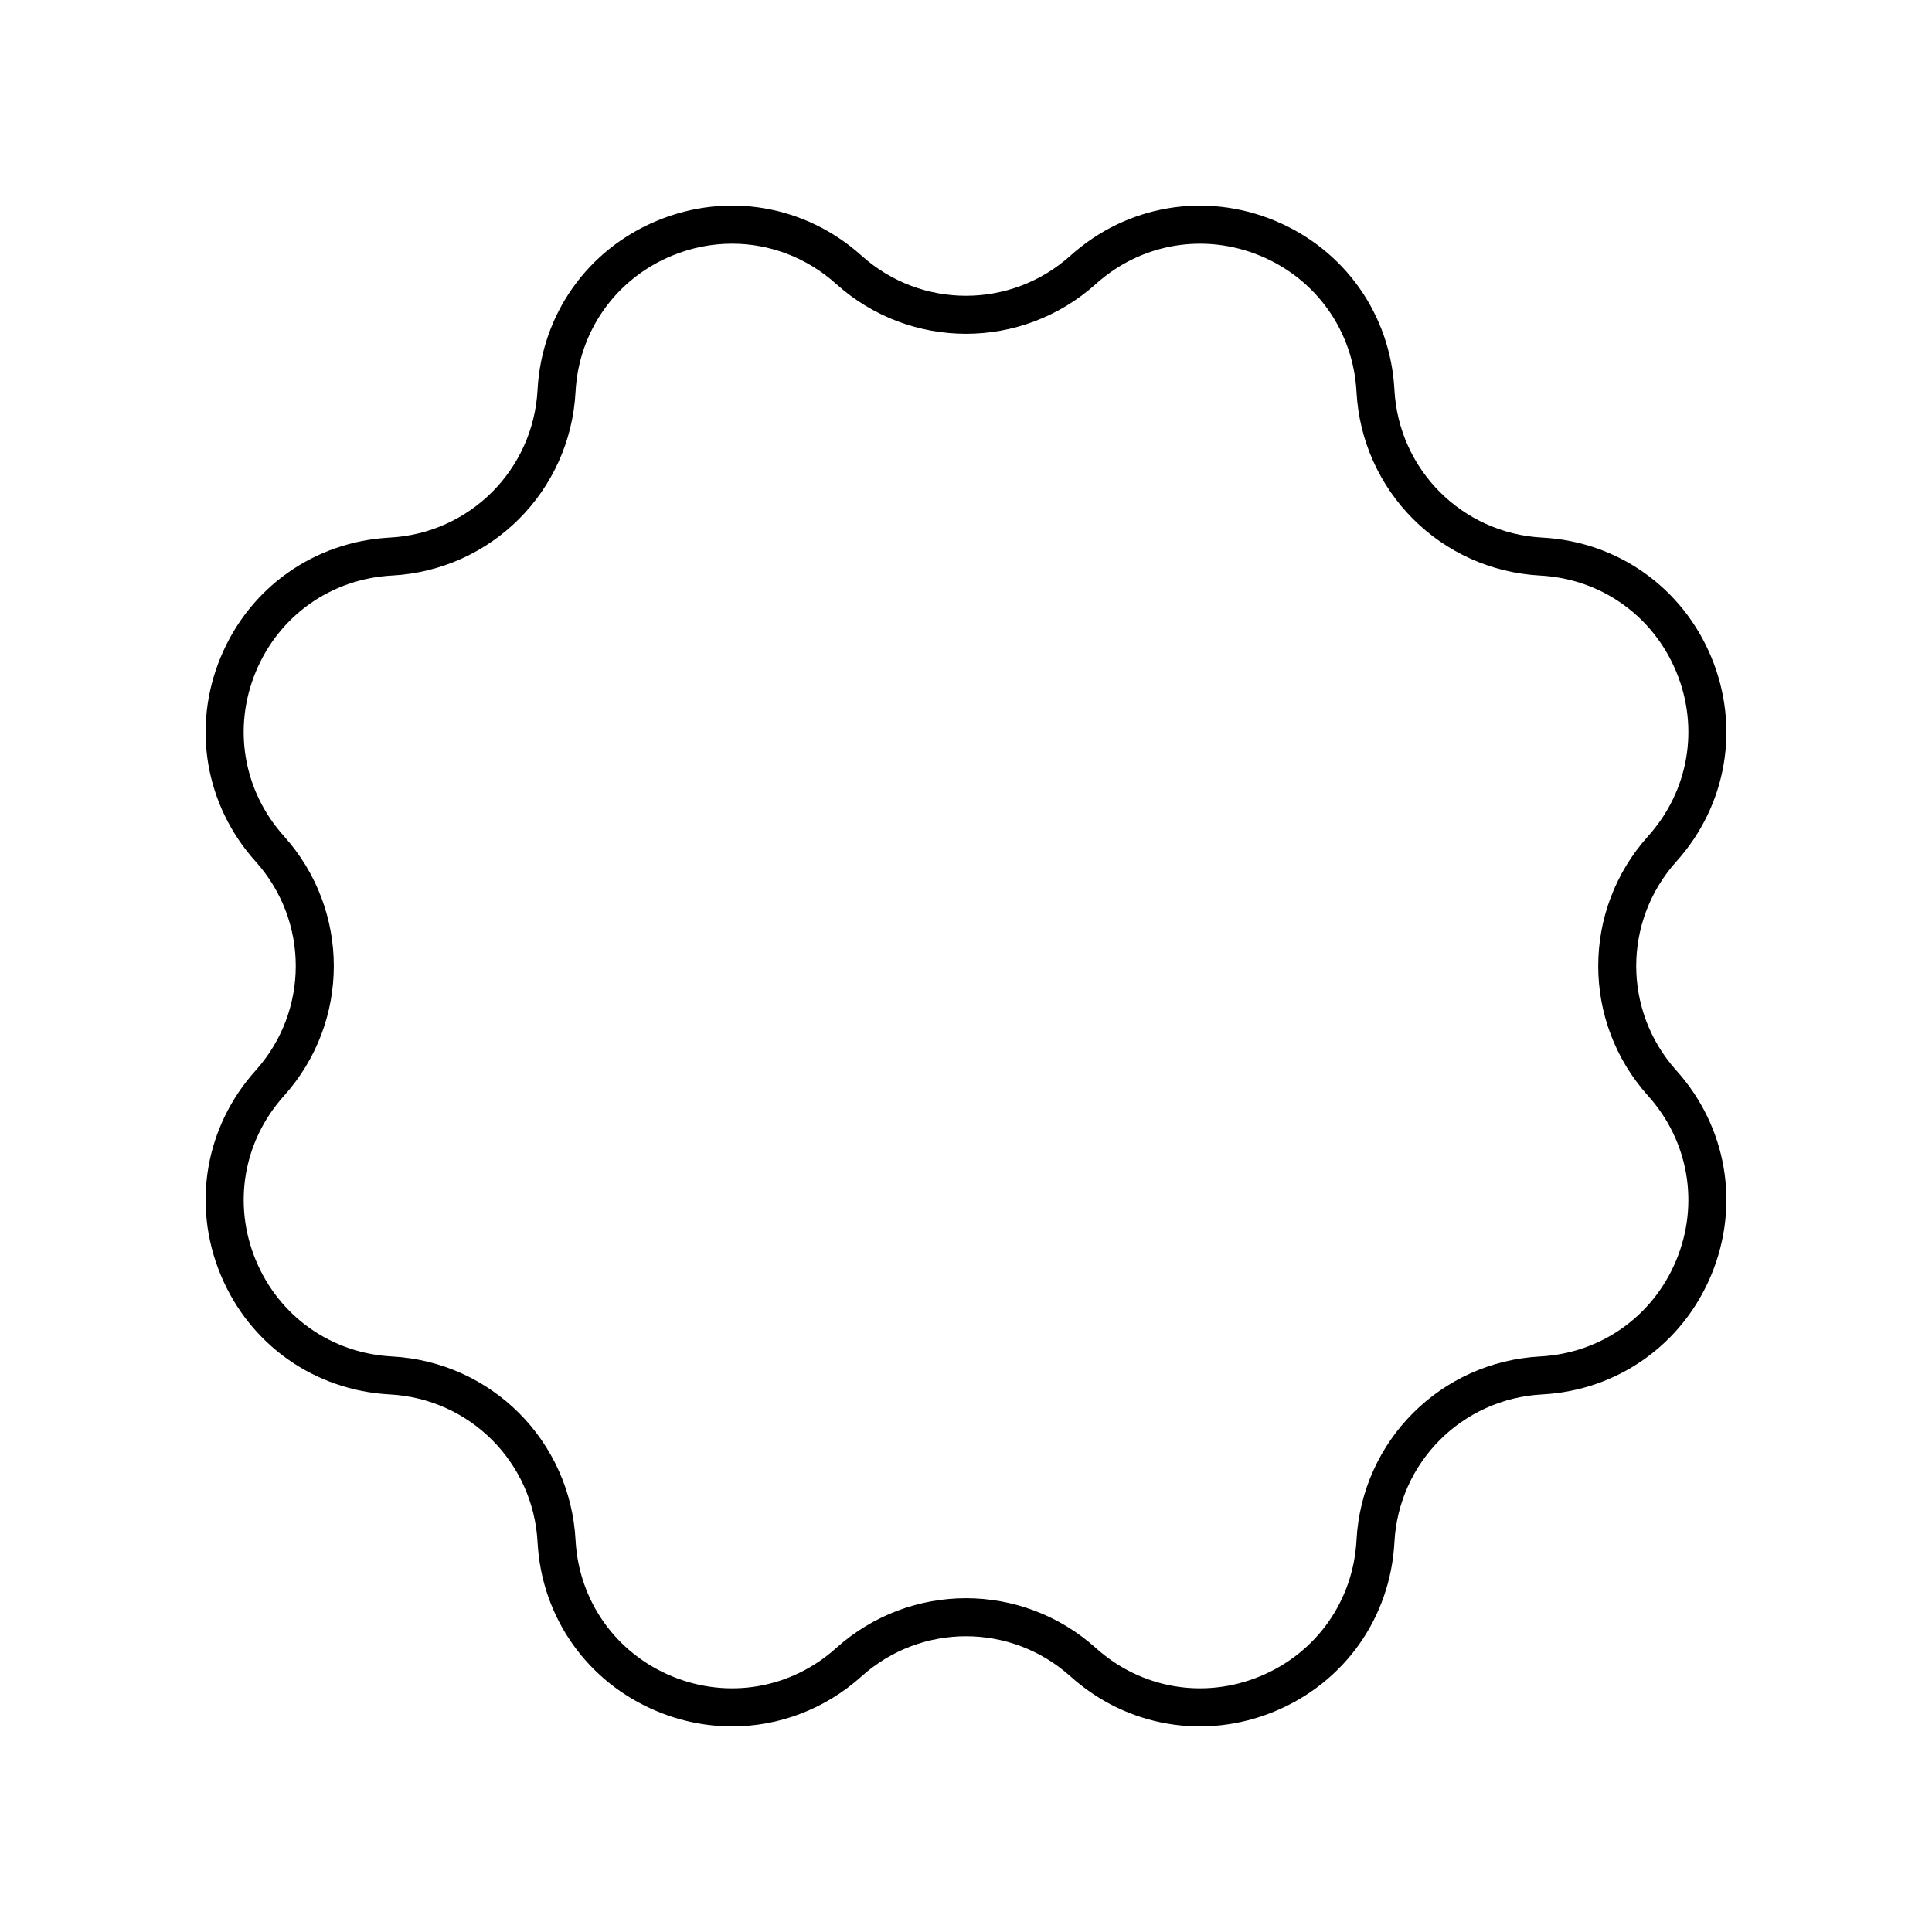
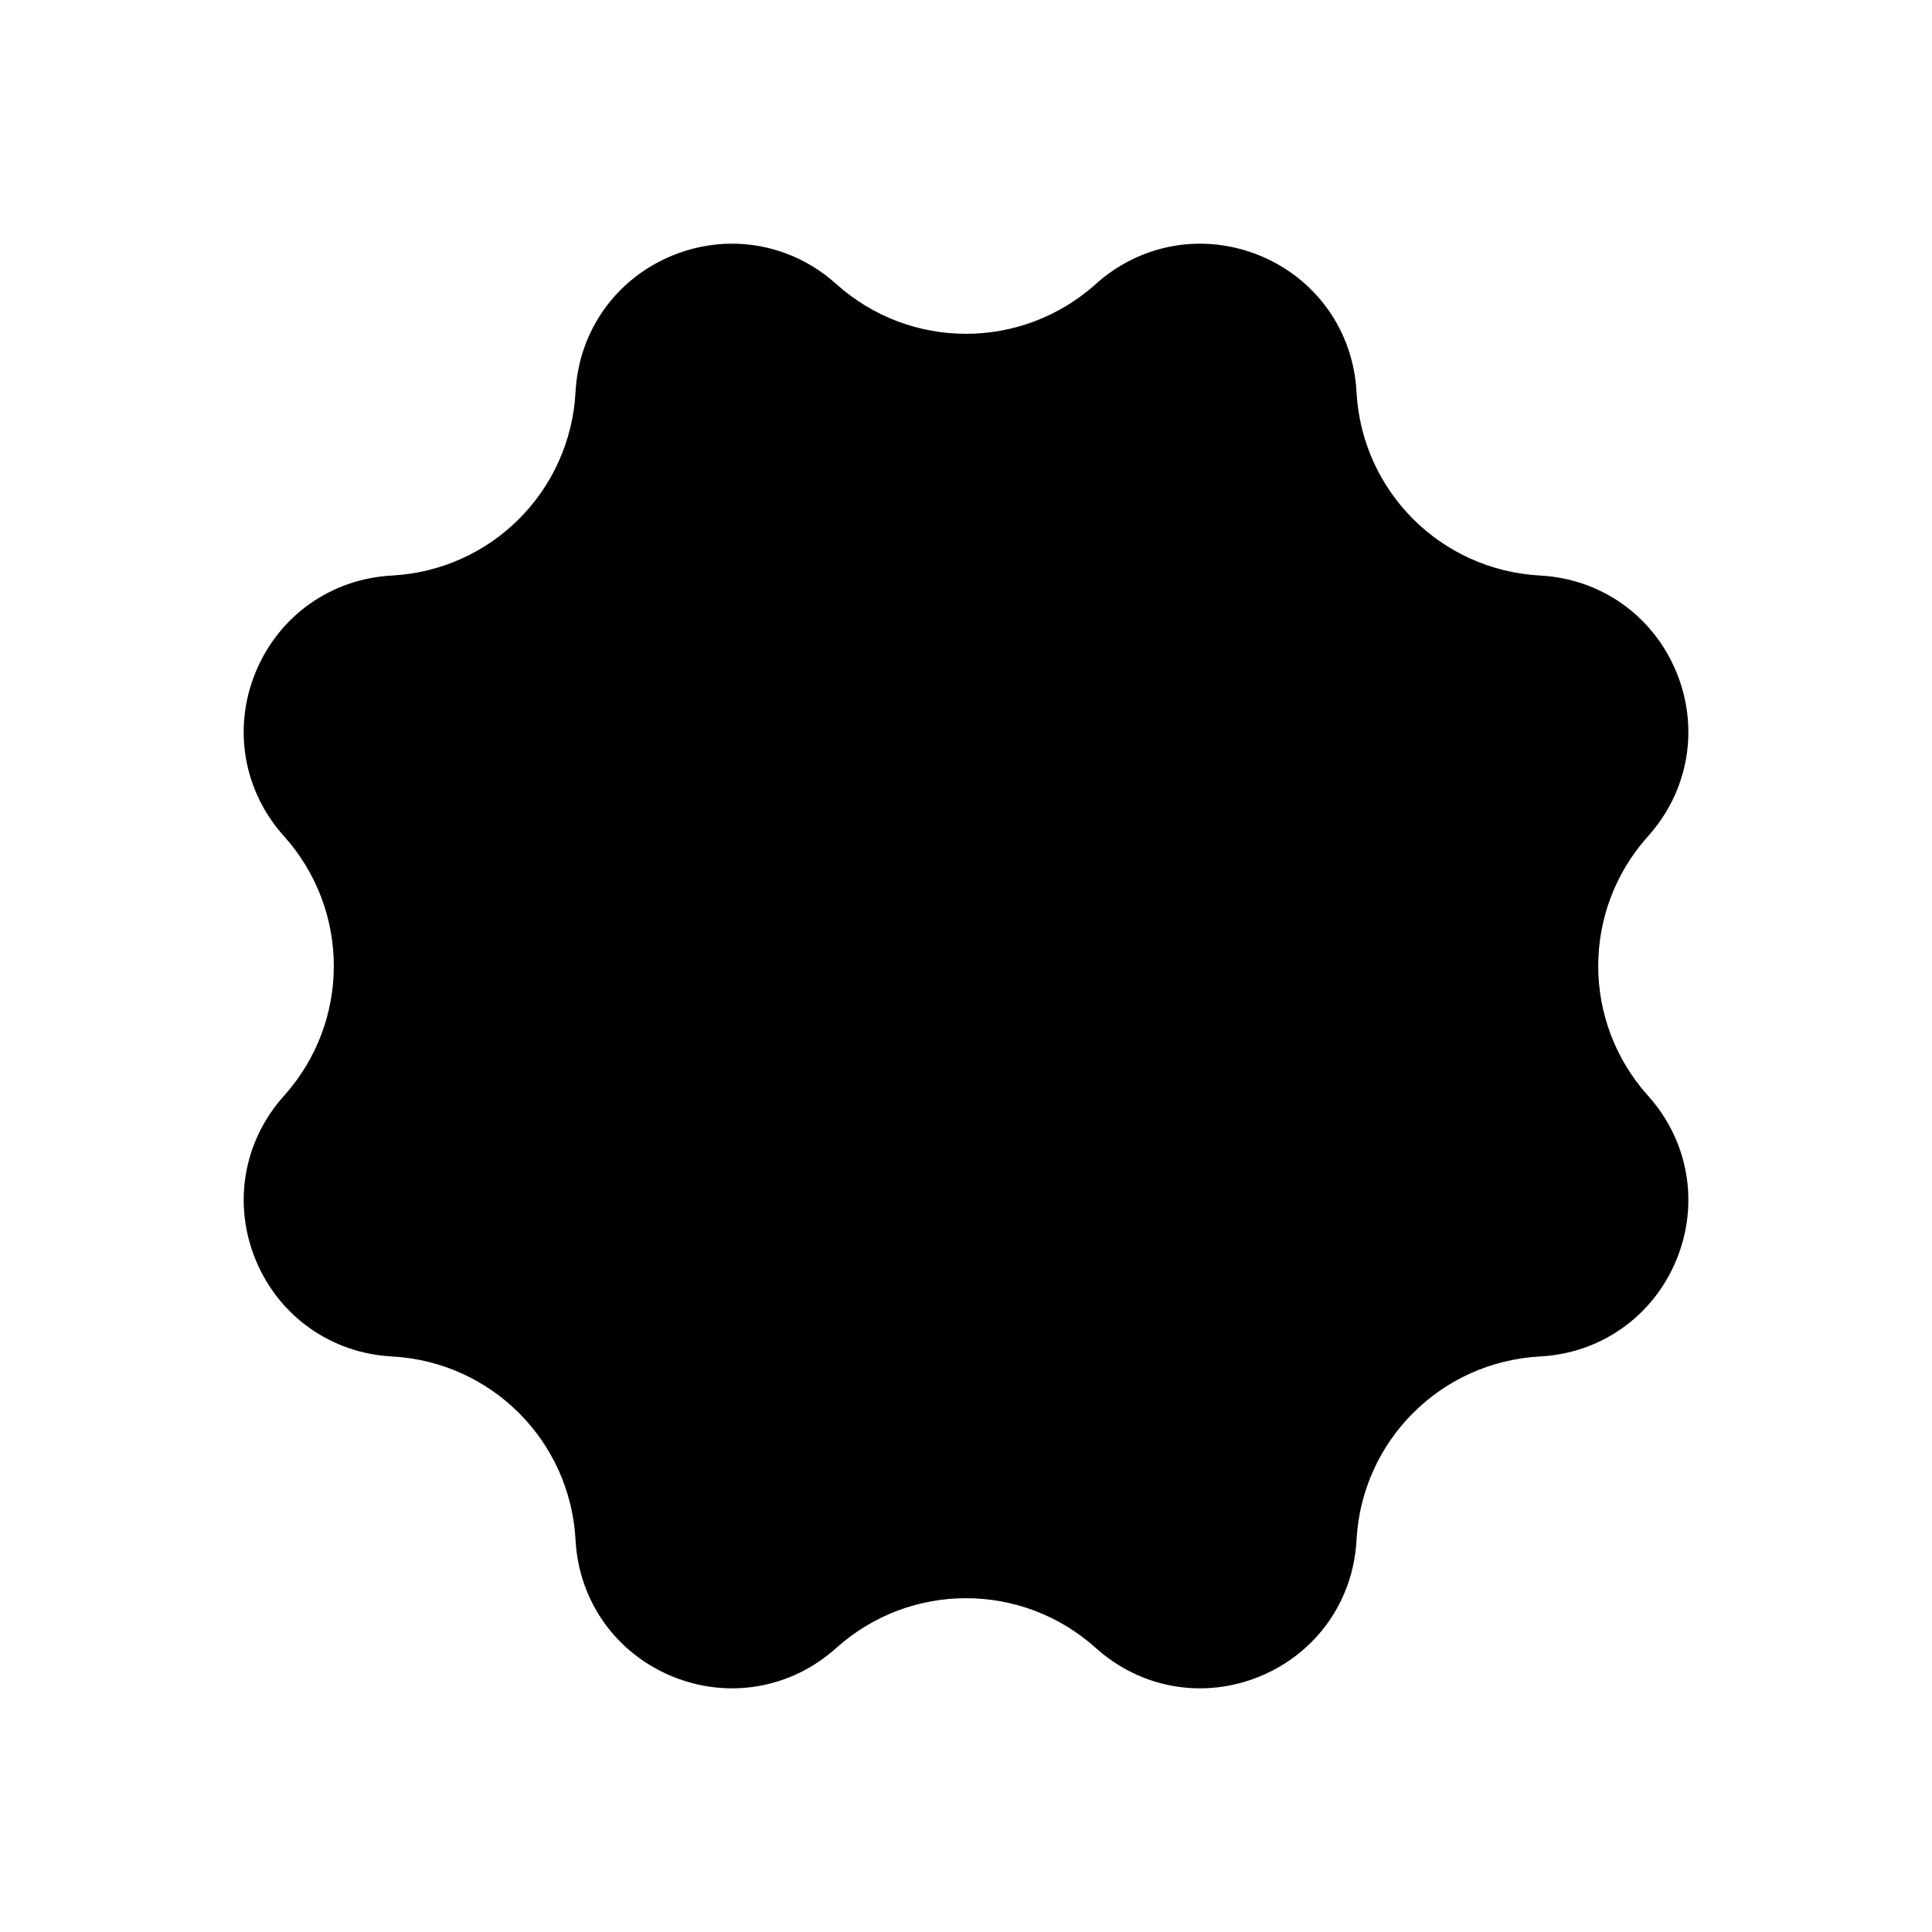
<svg xmlns="http://www.w3.org/2000/svg" fill="#000000" width="800px" height="800px" version="1.1" viewBox="144 144 512 512">
-   <path d="m202.47 481.82c7.66 18.496 24.84 30.652 44.832 31.719 21.191 1.133 38.027 17.969 39.156 39.16 1.066 19.988 13.223 37.172 31.723 44.832 6.457 2.676 13.188 3.981 19.848 3.981 12.414 0 24.59-4.547 34.281-13.254 15.785-14.176 39.59-14.18 55.375 0 14.891 13.379 35.629 16.941 54.129 9.273 18.5-7.66 30.652-24.84 31.723-44.832 1.129-21.191 17.965-38.027 39.156-39.16 19.992-1.066 37.172-13.227 44.832-31.719 7.664-18.5 4.109-39.242-9.273-54.129-14.184-15.789-14.184-39.59 0-55.379 13.383-14.887 16.938-35.629 9.273-54.129-7.66-18.496-24.84-30.652-44.832-31.719-21.191-1.133-38.027-17.969-39.156-39.16-1.066-19.988-13.223-37.172-31.723-44.832-18.488-7.66-39.238-4.102-54.129 9.273-15.777 14.18-39.586 14.184-55.375 0-14.891-13.379-35.629-16.945-54.129-9.273-18.5 7.66-30.652 24.84-31.723 44.832-1.129 21.191-17.965 38.027-39.156 39.16-19.992 1.066-37.172 13.227-44.832 31.719-7.664 18.5-4.109 39.242 9.273 54.129 14.184 15.789 14.184 39.59 0 55.379-13.379 14.887-16.934 35.629-9.273 54.129zm16.77-116.24c-10.762-11.98-13.621-28.664-7.457-43.543s19.98-24.652 36.062-25.512c26.348-1.41 47.277-22.34 48.68-48.684 0.859-16.082 10.637-29.898 25.516-36.062 5.191-2.148 10.609-3.203 15.965-3.203 9.988 0 19.781 3.656 27.578 10.668 19.625 17.625 49.219 17.625 68.848 0 11.98-10.766 28.664-13.617 43.539-7.465 14.879 6.164 24.656 19.98 25.516 36.062 1.406 26.34 22.332 47.273 48.68 48.684 16.082 0.855 29.898 10.633 36.062 25.512 6.164 14.879 3.305 31.562-7.457 43.543-17.637 19.621-17.637 49.219 0 68.84 10.762 11.98 13.621 28.664 7.457 43.543-6.164 14.879-19.98 24.652-36.062 25.512-26.348 1.41-47.277 22.34-48.68 48.684-0.859 16.082-10.637 29.898-25.516 36.062-14.875 6.164-31.559 3.305-43.539-7.465-19.625-17.625-49.219-17.625-68.848 0-11.973 10.77-28.652 13.629-43.539 7.465-14.879-6.164-24.656-19.98-25.516-36.062-1.406-26.34-22.332-47.273-48.68-48.684-16.082-0.855-29.898-10.633-36.062-25.512-6.164-14.879-3.305-31.562 7.457-43.543 17.629-19.621 17.629-49.219-0.004-68.84z" />
+   <path d="m202.47 481.82zm16.77-116.24c-10.762-11.98-13.621-28.664-7.457-43.543s19.98-24.652 36.062-25.512c26.348-1.41 47.277-22.34 48.68-48.684 0.859-16.082 10.637-29.898 25.516-36.062 5.191-2.148 10.609-3.203 15.965-3.203 9.988 0 19.781 3.656 27.578 10.668 19.625 17.625 49.219 17.625 68.848 0 11.98-10.766 28.664-13.617 43.539-7.465 14.879 6.164 24.656 19.98 25.516 36.062 1.406 26.34 22.332 47.273 48.68 48.684 16.082 0.855 29.898 10.633 36.062 25.512 6.164 14.879 3.305 31.562-7.457 43.543-17.637 19.621-17.637 49.219 0 68.84 10.762 11.98 13.621 28.664 7.457 43.543-6.164 14.879-19.98 24.652-36.062 25.512-26.348 1.41-47.277 22.34-48.68 48.684-0.859 16.082-10.637 29.898-25.516 36.062-14.875 6.164-31.559 3.305-43.539-7.465-19.625-17.625-49.219-17.625-68.848 0-11.973 10.77-28.652 13.629-43.539 7.465-14.879-6.164-24.656-19.98-25.516-36.062-1.406-26.34-22.332-47.273-48.68-48.684-16.082-0.855-29.898-10.633-36.062-25.512-6.164-14.879-3.305-31.562 7.457-43.543 17.629-19.621 17.629-49.219-0.004-68.84z" />
</svg>